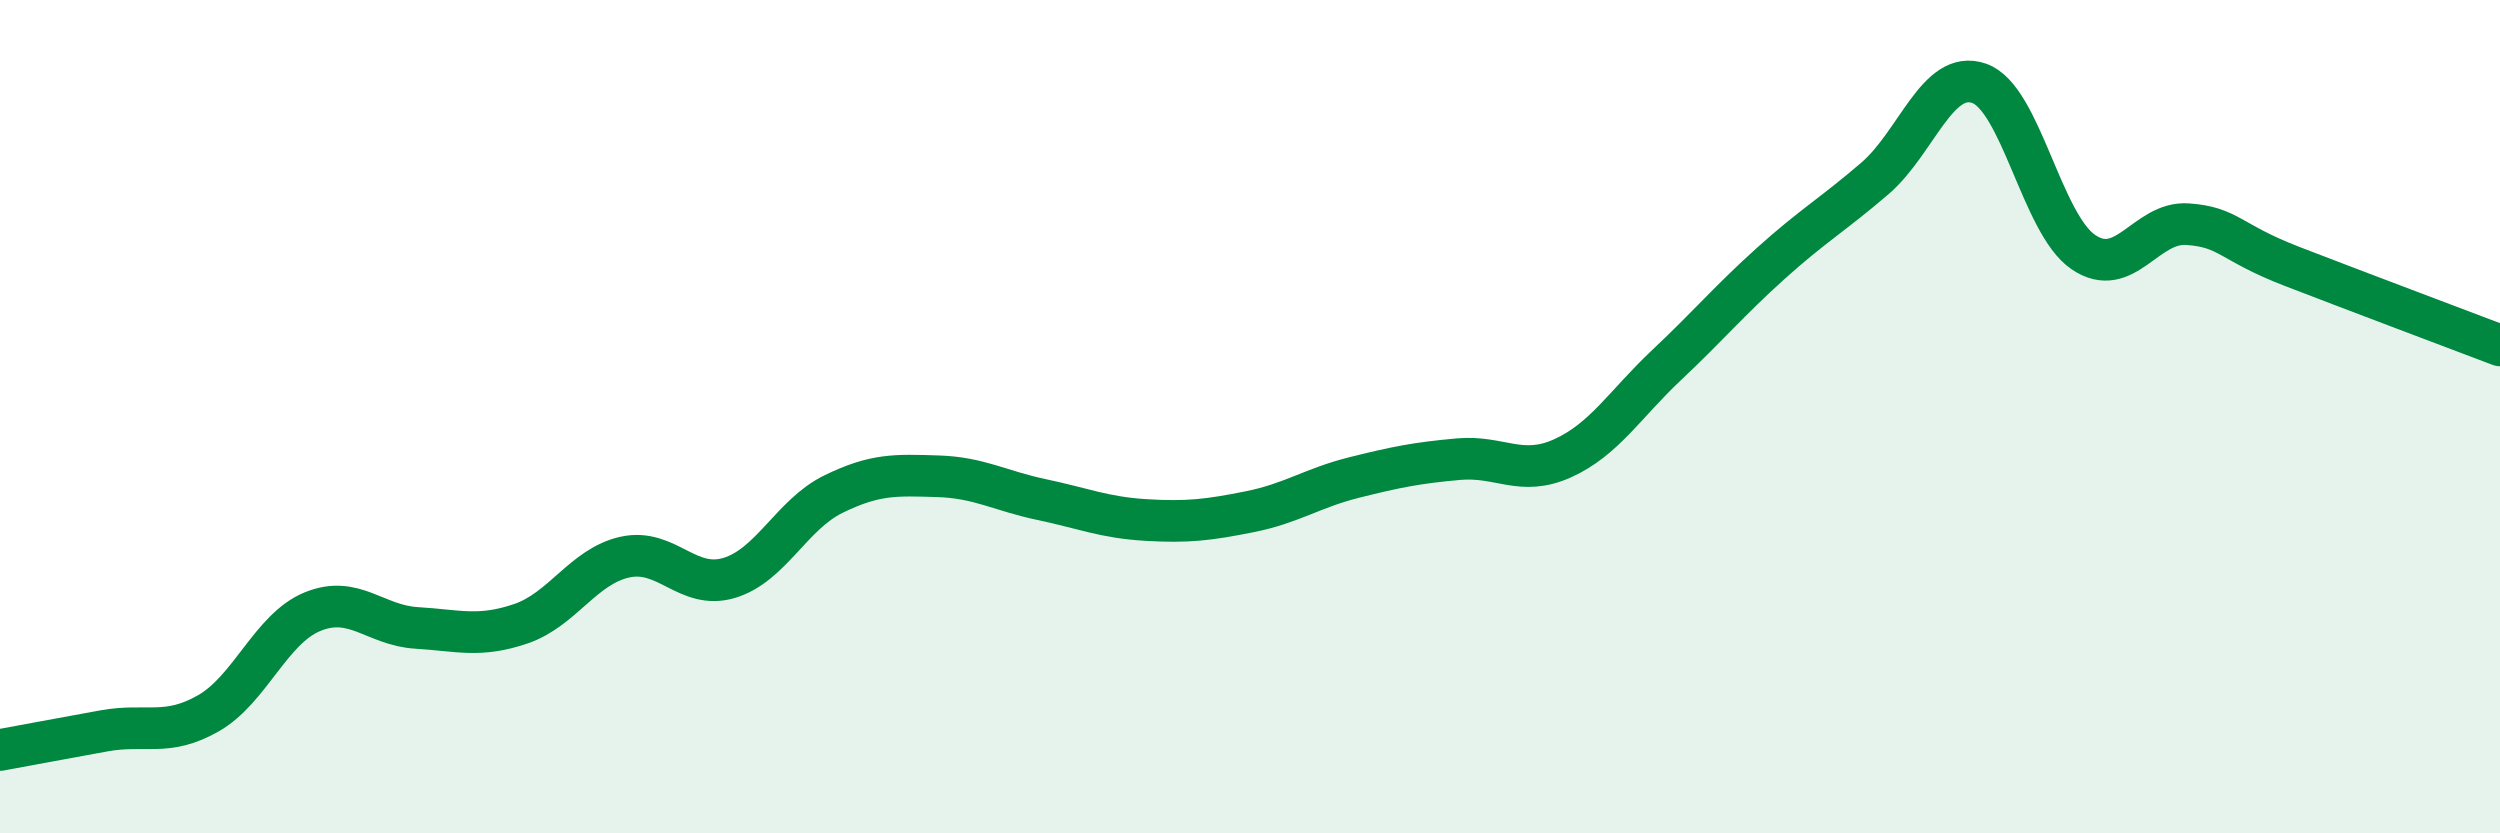
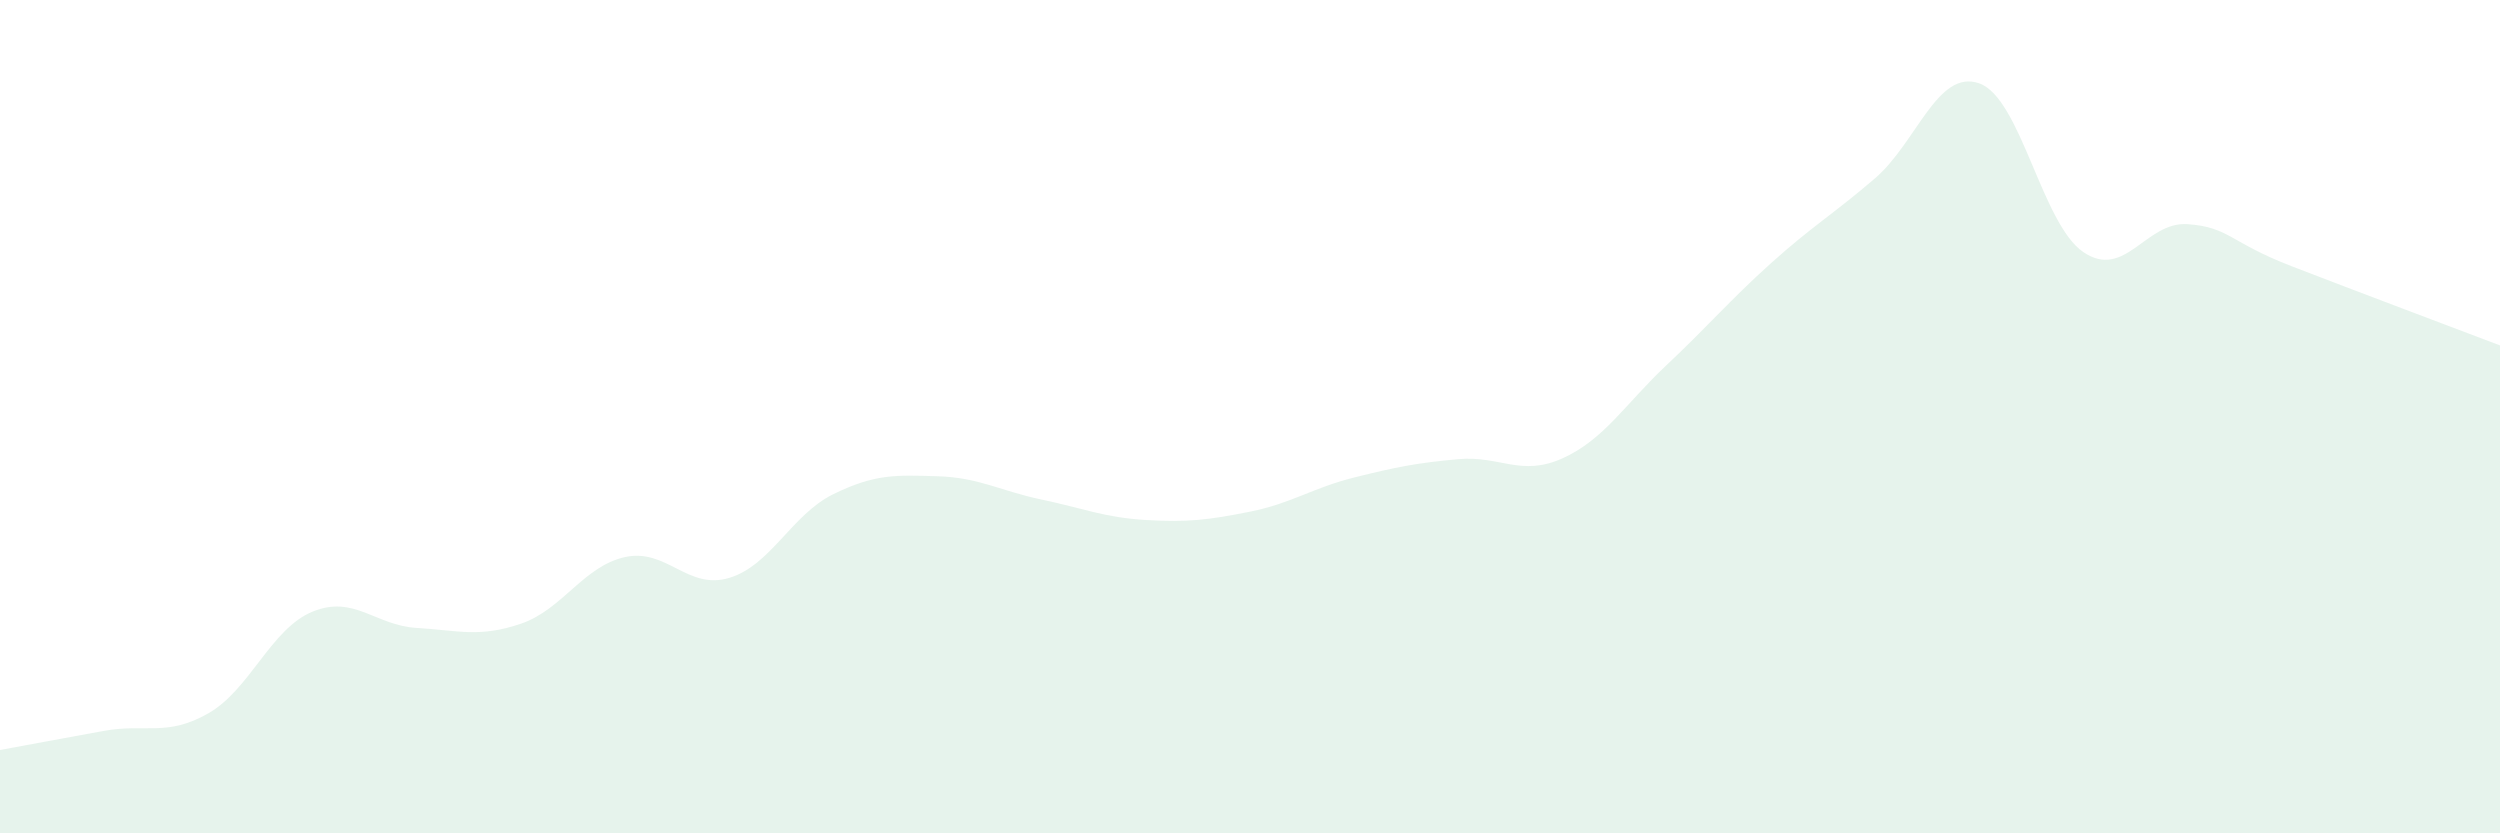
<svg xmlns="http://www.w3.org/2000/svg" width="60" height="20" viewBox="0 0 60 20">
  <path d="M 0,18 C 0.5,17.91 1.5,17.72 2.5,17.54 C 3.5,17.36 4,17.69 5,17.12 C 6,16.55 6.5,15.09 7.5,14.68 C 8.5,14.27 9,15.01 10,15.07 C 11,15.13 11.5,15.31 12.5,14.97 C 13.5,14.63 14,13.59 15,13.37 C 16,13.15 16.5,14.17 17.5,13.87 C 18.5,13.57 19,12.35 20,11.86 C 21,11.37 21.5,11.4 22.5,11.43 C 23.5,11.46 24,11.78 25,11.99 C 26,12.2 26.5,12.42 27.5,12.48 C 28.5,12.54 29,12.48 30,12.28 C 31,12.08 31.5,11.71 32.5,11.46 C 33.5,11.21 34,11.11 35,11.02 C 36,10.93 36.5,11.45 37.5,11 C 38.5,10.55 39,9.7 40,8.76 C 41,7.82 41.5,7.22 42.5,6.32 C 43.5,5.42 44,5.14 45,4.28 C 46,3.42 46.5,1.65 47.5,2 C 48.5,2.35 49,5.37 50,6.05 C 51,6.73 51.5,5.31 52.5,5.38 C 53.5,5.45 53.5,5.81 55,6.39 C 56.5,6.97 59,7.91 60,8.29L60 20L0 20Z" fill="#008740" opacity="0.1" stroke-linecap="round" stroke-linejoin="round" />
-   <path d="M 0,18 C 0.5,17.91 1.5,17.72 2.5,17.54 C 3.5,17.36 4,17.69 5,17.12 C 6,16.55 6.5,15.09 7.5,14.68 C 8.5,14.27 9,15.01 10,15.07 C 11,15.13 11.5,15.31 12.5,14.97 C 13.5,14.63 14,13.59 15,13.37 C 16,13.15 16.5,14.17 17.5,13.87 C 18.5,13.57 19,12.35 20,11.86 C 21,11.37 21.5,11.4 22.5,11.43 C 23.5,11.46 24,11.78 25,11.99 C 26,12.2 26.5,12.42 27.5,12.48 C 28.5,12.54 29,12.48 30,12.28 C 31,12.08 31.5,11.71 32.5,11.46 C 33.5,11.21 34,11.11 35,11.02 C 36,10.93 36.5,11.45 37.5,11 C 38.5,10.55 39,9.7 40,8.76 C 41,7.82 41.5,7.22 42.5,6.32 C 43.5,5.42 44,5.14 45,4.28 C 46,3.42 46.5,1.65 47.5,2 C 48.5,2.35 49,5.37 50,6.05 C 51,6.73 51.5,5.31 52.5,5.38 C 53.5,5.45 53.5,5.81 55,6.39 C 56.5,6.97 59,7.91 60,8.29" stroke="#008740" stroke-width="1" fill="none" stroke-linecap="round" stroke-linejoin="round" />
</svg>